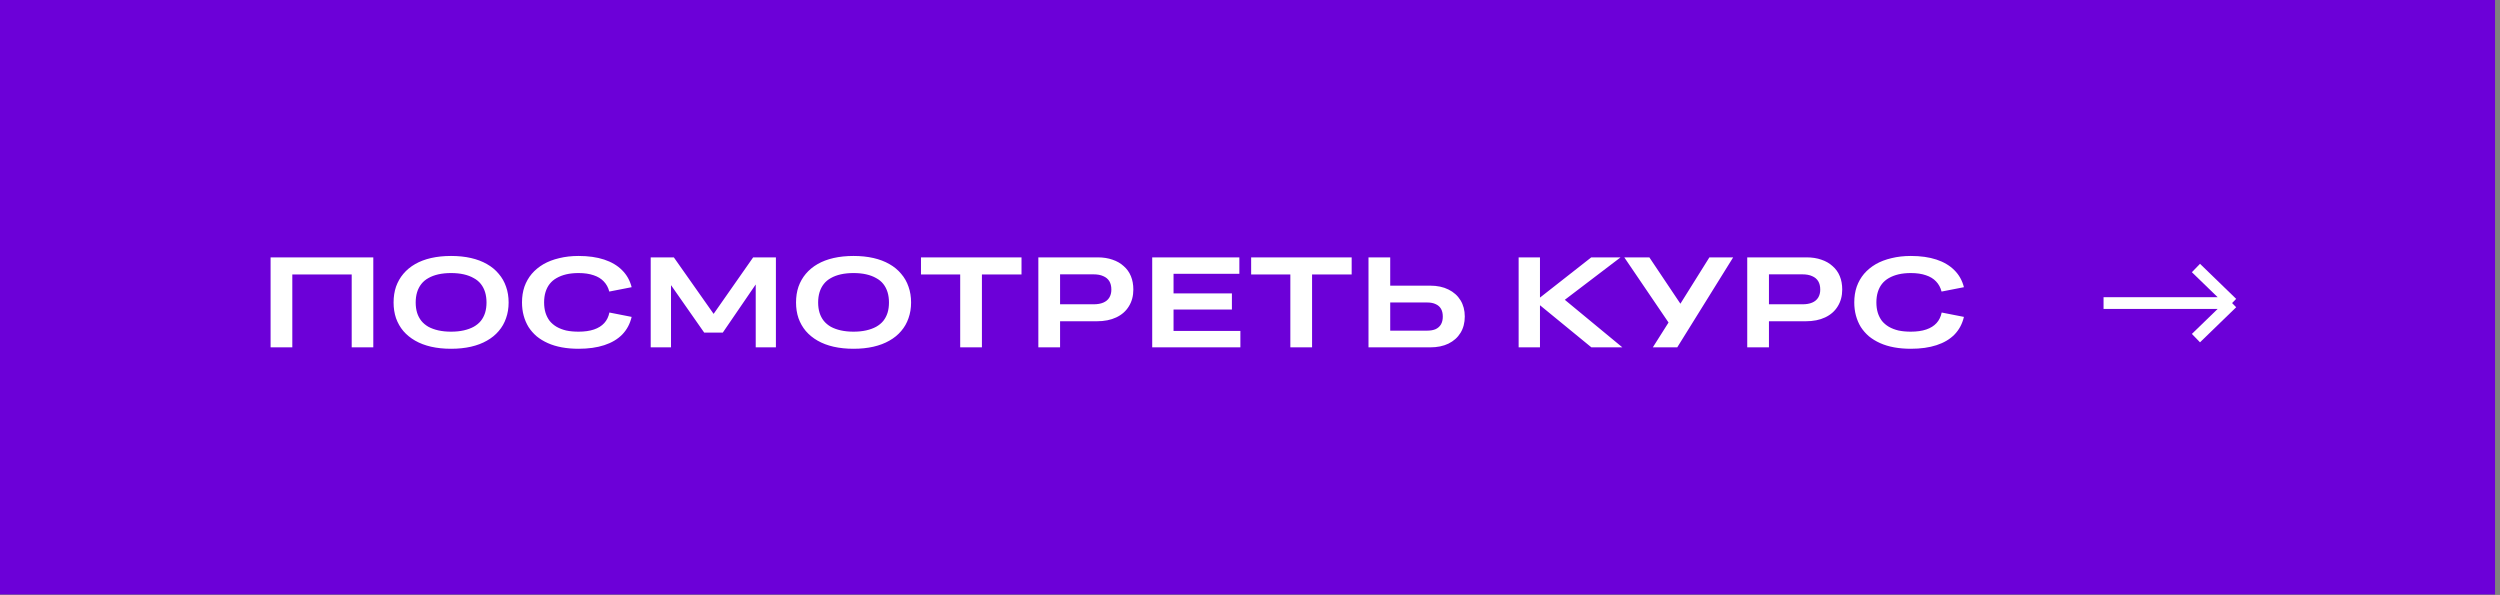
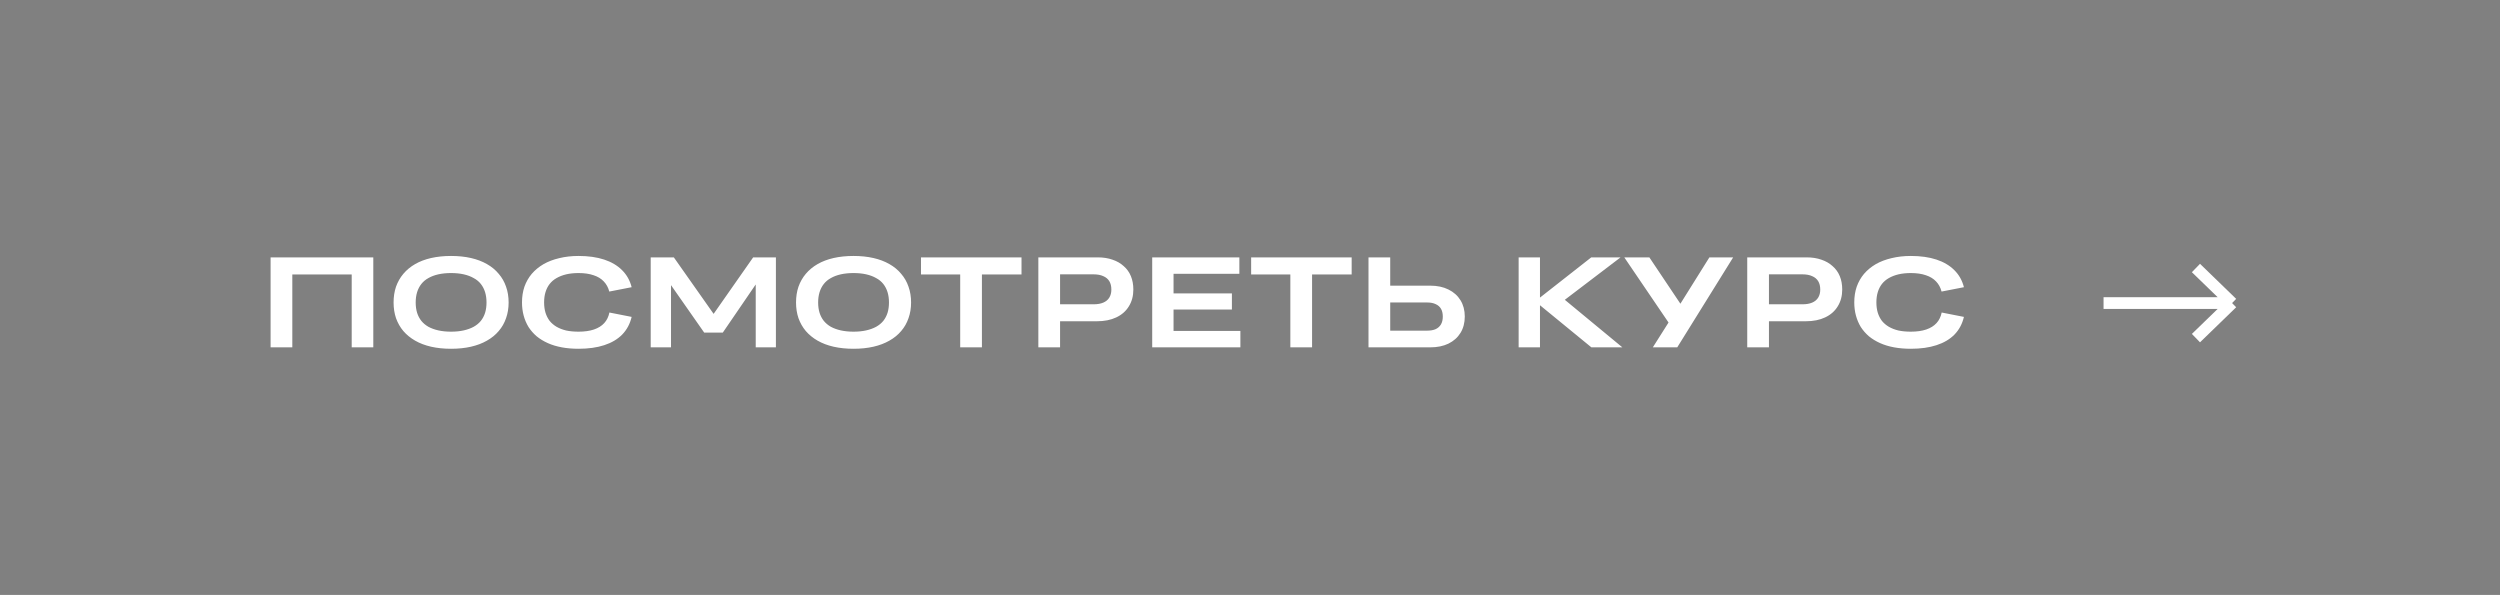
<svg xmlns="http://www.w3.org/2000/svg" width="374" height="89" viewBox="0 0 374 89" fill="none">
  <rect x="0" y="0" width="374" height="89" fill="#808080" stroke="none" />
-   <rect width="373.257" height="88.929" fill="#6C00D8" />
  <path d="M40.48 51.964V38.503H43.73V51.964H40.48ZM52.614 51.964V38.503H55.845V51.964H52.614ZM42.461 41.061V38.503H53.614V41.061H42.461ZM67.475 52.176C66.398 52.176 65.404 52.073 64.494 51.868C63.597 51.663 62.802 51.362 62.11 50.964C61.417 50.567 60.828 50.086 60.34 49.522C59.866 48.958 59.501 48.317 59.244 47.599C59.001 46.881 58.879 46.099 58.879 45.253C58.879 44.394 59.001 43.605 59.244 42.888C59.501 42.17 59.866 41.529 60.34 40.965C60.828 40.388 61.417 39.901 62.11 39.503C62.802 39.106 63.597 38.804 64.494 38.599C65.404 38.394 66.398 38.291 67.475 38.291C68.565 38.291 69.558 38.394 70.456 38.599C71.353 38.804 72.148 39.106 72.84 39.503C73.545 39.901 74.135 40.388 74.609 40.965C75.097 41.529 75.462 42.17 75.706 42.888C75.962 43.605 76.09 44.394 76.09 45.253C76.09 46.099 75.962 46.881 75.706 47.599C75.462 48.317 75.097 48.958 74.609 49.522C74.135 50.086 73.545 50.567 72.84 50.964C72.148 51.362 71.353 51.663 70.456 51.868C69.558 52.073 68.565 52.176 67.475 52.176ZM67.475 49.618C68.18 49.618 68.815 49.554 69.379 49.426C69.943 49.298 70.436 49.118 70.859 48.888C71.295 48.644 71.654 48.349 71.936 48.003C72.219 47.644 72.43 47.24 72.571 46.791C72.712 46.33 72.783 45.817 72.783 45.253C72.783 44.689 72.712 44.176 72.571 43.715C72.43 43.253 72.219 42.843 71.936 42.484C71.654 42.125 71.295 41.83 70.859 41.599C70.436 41.356 69.943 41.17 69.379 41.041C68.815 40.913 68.18 40.849 67.475 40.849C66.783 40.849 66.148 40.913 65.571 41.041C65.007 41.17 64.513 41.356 64.09 41.599C63.667 41.83 63.315 42.125 63.033 42.484C62.751 42.843 62.539 43.253 62.398 43.715C62.257 44.176 62.187 44.689 62.187 45.253C62.187 45.817 62.257 46.33 62.398 46.791C62.539 47.24 62.751 47.644 63.033 48.003C63.315 48.349 63.667 48.644 64.09 48.888C64.513 49.118 65.007 49.298 65.571 49.426C66.148 49.554 66.783 49.618 67.475 49.618ZM78.091 45.234C78.091 44.388 78.212 43.605 78.456 42.888C78.712 42.17 79.078 41.529 79.552 40.965C80.039 40.401 80.623 39.92 81.302 39.522C81.994 39.125 82.783 38.824 83.667 38.618C84.552 38.401 85.514 38.291 86.552 38.291C88.013 38.291 89.289 38.471 90.379 38.83C91.469 39.189 92.36 39.715 93.052 40.407C93.757 41.099 94.238 41.952 94.494 42.965L91.148 43.618C90.994 43.016 90.719 42.509 90.321 42.099C89.937 41.689 89.43 41.381 88.802 41.176C88.174 40.958 87.424 40.849 86.552 40.849C85.873 40.849 85.257 40.913 84.706 41.041C84.167 41.17 83.687 41.356 83.264 41.599C82.853 41.83 82.507 42.125 82.225 42.484C81.956 42.83 81.751 43.234 81.61 43.695C81.469 44.157 81.398 44.67 81.398 45.234C81.398 45.811 81.469 46.33 81.61 46.791C81.751 47.24 81.956 47.644 82.225 48.003C82.507 48.349 82.853 48.644 83.264 48.888C83.687 49.131 84.167 49.317 84.706 49.445C85.257 49.561 85.873 49.618 86.552 49.618C87.449 49.618 88.219 49.509 88.86 49.291C89.501 49.073 90.013 48.753 90.398 48.33C90.783 47.907 91.039 47.381 91.167 46.753L94.494 47.407C94.251 48.445 93.783 49.323 93.09 50.041C92.398 50.746 91.501 51.279 90.398 51.637C89.308 51.996 88.026 52.176 86.552 52.176C85.655 52.176 84.821 52.105 84.052 51.964C83.283 51.823 82.584 51.612 81.956 51.33C81.328 51.048 80.77 50.708 80.283 50.31C79.808 49.9 79.405 49.439 79.071 48.926C78.751 48.4 78.507 47.83 78.341 47.214C78.174 46.599 78.091 45.939 78.091 45.234ZM97.345 51.964V38.503H100.383V51.964H97.345ZM113.056 51.964V38.503H116.075V51.964H113.056ZM108.133 49.753H105.345L98.864 40.484L97.691 38.503H100.806L107.114 47.464H106.402L112.672 38.503H115.595L114.46 40.503L108.133 49.753ZM127.683 52.176C126.606 52.176 125.612 52.073 124.702 51.868C123.805 51.663 123.01 51.362 122.317 50.964C121.625 50.567 121.035 50.086 120.548 49.522C120.074 48.958 119.708 48.317 119.452 47.599C119.208 46.881 119.087 46.099 119.087 45.253C119.087 44.394 119.208 43.605 119.452 42.888C119.708 42.17 120.074 41.529 120.548 40.965C121.035 40.388 121.625 39.901 122.317 39.503C123.01 39.106 123.805 38.804 124.702 38.599C125.612 38.394 126.606 38.291 127.683 38.291C128.772 38.291 129.766 38.394 130.663 38.599C131.561 38.804 132.356 39.106 133.048 39.503C133.753 39.901 134.343 40.388 134.817 40.965C135.304 41.529 135.67 42.17 135.913 42.888C136.17 43.605 136.298 44.394 136.298 45.253C136.298 46.099 136.17 46.881 135.913 47.599C135.67 48.317 135.304 48.958 134.817 49.522C134.343 50.086 133.753 50.567 133.048 50.964C132.356 51.362 131.561 51.663 130.663 51.868C129.766 52.073 128.772 52.176 127.683 52.176ZM127.683 49.618C128.388 49.618 129.022 49.554 129.586 49.426C130.151 49.298 130.644 49.118 131.067 48.888C131.503 48.644 131.862 48.349 132.144 48.003C132.426 47.644 132.638 47.24 132.779 46.791C132.92 46.33 132.99 45.817 132.99 45.253C132.99 44.689 132.92 44.176 132.779 43.715C132.638 43.253 132.426 42.843 132.144 42.484C131.862 42.125 131.503 41.83 131.067 41.599C130.644 41.356 130.151 41.17 129.586 41.041C129.022 40.913 128.388 40.849 127.683 40.849C126.99 40.849 126.356 40.913 125.779 41.041C125.215 41.17 124.721 41.356 124.298 41.599C123.875 41.83 123.523 42.125 123.24 42.484C122.958 42.843 122.747 43.253 122.606 43.715C122.465 44.176 122.394 44.689 122.394 45.253C122.394 45.817 122.465 46.33 122.606 46.791C122.747 47.24 122.958 47.644 123.24 48.003C123.523 48.349 123.875 48.644 124.298 48.888C124.721 49.118 125.215 49.298 125.779 49.426C126.356 49.554 126.99 49.618 127.683 49.618ZM143.645 51.964V39.061H146.895V51.964H143.645ZM137.78 41.061V38.503H152.818V41.061H137.78ZM155.337 51.964V38.503H158.587V51.964H155.337ZM164.086 48.061H158.202V45.522H163.586C164.176 45.522 164.663 45.439 165.048 45.272C165.445 45.105 165.747 44.855 165.952 44.522C166.157 44.189 166.259 43.791 166.259 43.33C166.259 42.817 166.157 42.394 165.952 42.061C165.747 41.727 165.445 41.477 165.048 41.311C164.663 41.131 164.176 41.041 163.586 41.041H158.202V38.503H164.221C165.042 38.503 165.779 38.618 166.433 38.849C167.086 39.067 167.644 39.388 168.106 39.811C168.58 40.221 168.939 40.721 169.182 41.311C169.426 41.9 169.548 42.567 169.548 43.311C169.548 44.272 169.324 45.112 168.875 45.83C168.439 46.548 167.811 47.099 166.99 47.484C166.183 47.868 165.215 48.061 164.086 48.061ZM172.37 51.964V38.503H175.562V51.964H172.37ZM174.447 46.311V43.888H184.293V46.311H174.447ZM174.447 40.965V38.503H185.408V40.965H174.447ZM174.447 51.964V49.503H185.562V51.964H174.447ZM193.036 51.964V39.061H196.286V51.964H193.036ZM187.171 41.061V38.503H202.209V41.061H187.171ZM204.727 51.964V38.503H207.977V51.964H204.727ZM213.958 42.734C215.009 42.734 215.919 42.926 216.688 43.311C217.471 43.695 218.073 44.234 218.496 44.926C218.919 45.618 219.131 46.426 219.131 47.349C219.131 48.285 218.919 49.099 218.496 49.791C218.073 50.484 217.471 51.022 216.688 51.407C215.919 51.779 215.009 51.964 213.958 51.964H206.996V49.464H213.535C214.022 49.464 214.439 49.388 214.785 49.234C215.131 49.067 215.394 48.83 215.573 48.522C215.753 48.202 215.842 47.817 215.842 47.368C215.842 46.894 215.753 46.503 215.573 46.195C215.394 45.888 215.131 45.657 214.785 45.503C214.439 45.336 214.022 45.253 213.535 45.253H207.016V42.734H213.958ZM229.668 45.08L238.053 38.503H242.437L233.668 45.176L233.63 44.465L242.707 51.964H238.072L229.668 45.08ZM227.188 51.964V38.503H230.38V51.964H227.188ZM247.262 51.964L250.012 47.618L250.281 49.234L242.993 38.503H246.743L252.012 46.368L250.781 46.407L255.724 38.503H259.281L250.916 51.964H247.262ZM261.386 51.964V38.503H264.635V51.964H261.386ZM270.135 48.061H264.251V45.522H269.635C270.225 45.522 270.712 45.439 271.097 45.272C271.494 45.105 271.796 44.855 272.001 44.522C272.206 44.189 272.308 43.791 272.308 43.33C272.308 42.817 272.206 42.394 272.001 42.061C271.796 41.727 271.494 41.477 271.097 41.311C270.712 41.131 270.225 41.041 269.635 41.041H264.251V38.503H270.27C271.09 38.503 271.828 38.618 272.481 38.849C273.135 39.067 273.693 39.388 274.155 39.811C274.629 40.221 274.988 40.721 275.231 41.311C275.475 41.9 275.597 42.567 275.597 43.311C275.597 44.272 275.372 45.112 274.924 45.83C274.488 46.548 273.86 47.099 273.039 47.484C272.231 47.868 271.264 48.061 270.135 48.061ZM277.399 45.234C277.399 44.388 277.521 43.605 277.765 42.888C278.021 42.17 278.387 41.529 278.861 40.965C279.348 40.401 279.931 39.92 280.611 39.522C281.303 39.125 282.092 38.824 282.976 38.618C283.861 38.401 284.822 38.291 285.861 38.291C287.322 38.291 288.598 38.471 289.688 38.83C290.777 39.189 291.668 39.715 292.361 40.407C293.066 41.099 293.547 41.952 293.803 42.965L290.457 43.618C290.303 43.016 290.027 42.509 289.63 42.099C289.245 41.689 288.739 41.381 288.111 41.176C287.483 40.958 286.733 40.849 285.861 40.849C285.181 40.849 284.566 40.913 284.015 41.041C283.476 41.17 282.996 41.356 282.572 41.599C282.162 41.83 281.816 42.125 281.534 42.484C281.265 42.83 281.06 43.234 280.919 43.695C280.778 44.157 280.707 44.67 280.707 45.234C280.707 45.811 280.778 46.33 280.919 46.791C281.06 47.24 281.265 47.644 281.534 48.003C281.816 48.349 282.162 48.644 282.572 48.888C282.996 49.131 283.476 49.317 284.015 49.445C284.566 49.561 285.181 49.618 285.861 49.618C286.758 49.618 287.528 49.509 288.169 49.291C288.81 49.073 289.322 48.753 289.707 48.33C290.092 47.907 290.348 47.381 290.476 46.753L293.803 47.407C293.559 48.445 293.091 49.323 292.399 50.041C291.707 50.746 290.809 51.279 289.707 51.637C288.617 51.996 287.335 52.176 285.861 52.176C284.963 52.176 284.13 52.105 283.361 51.964C282.592 51.823 281.893 51.612 281.265 51.33C280.637 51.048 280.079 50.708 279.592 50.31C279.117 49.9 278.714 49.439 278.38 48.926C278.06 48.4 277.816 47.83 277.649 47.214C277.483 46.599 277.399 45.939 277.399 45.234Z" fill="white" />
  <path d="M328.513 40.094L333.922 45.338M333.922 45.338L328.513 50.583M333.922 45.338L314.691 45.338" stroke="white" stroke-width="1.748" />
</svg>